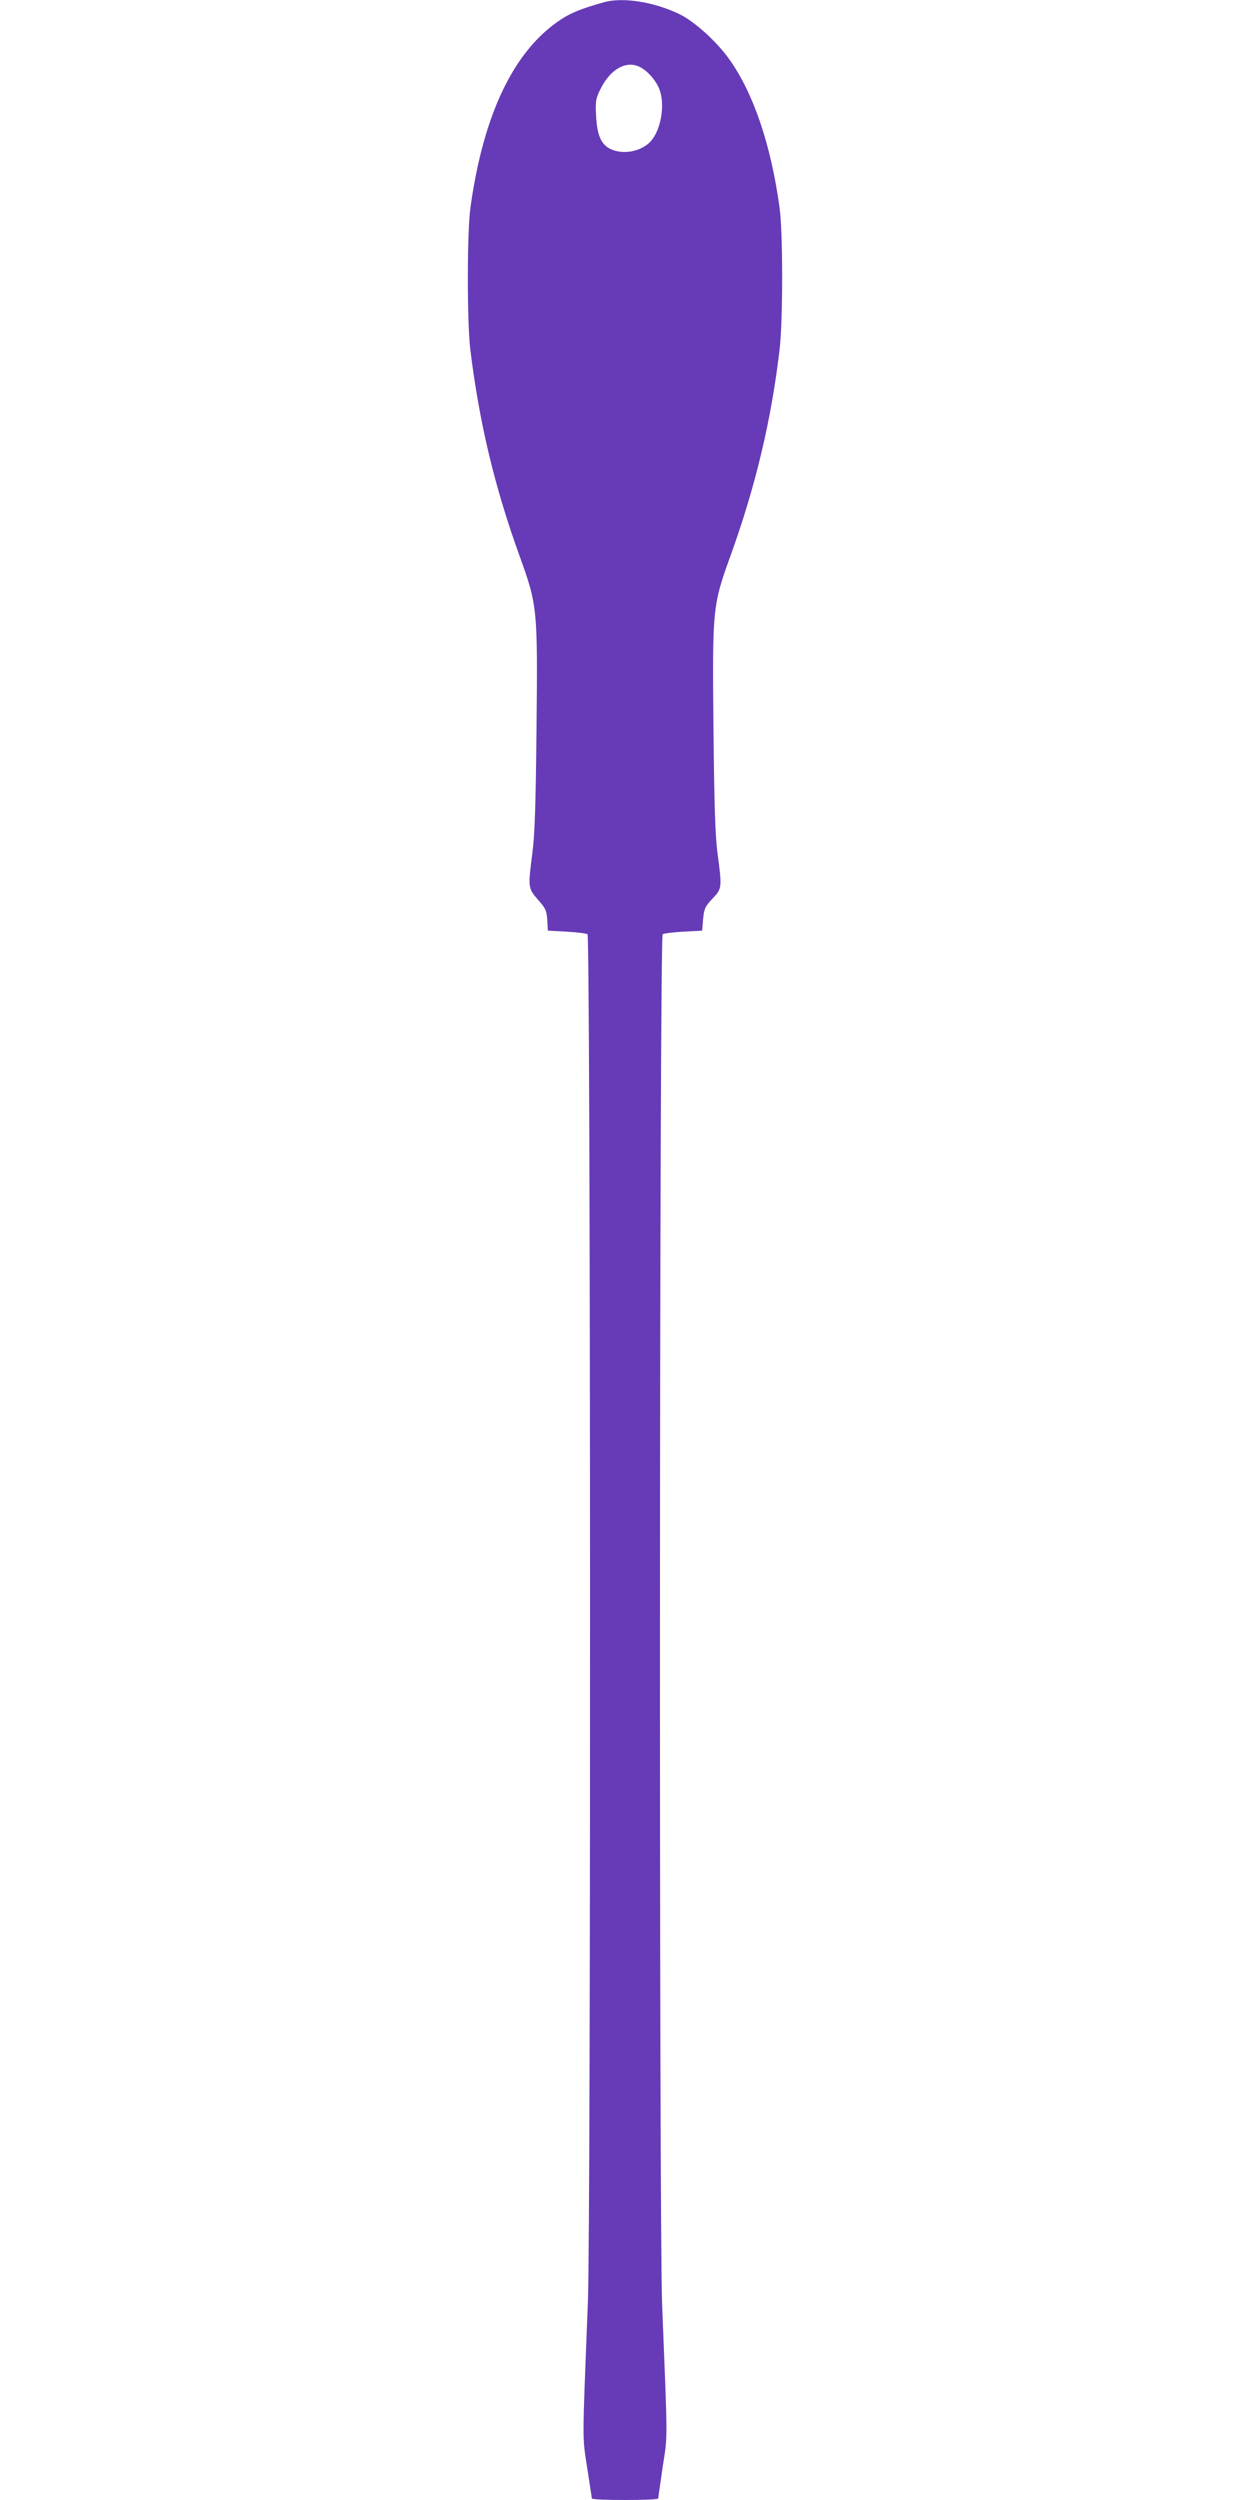
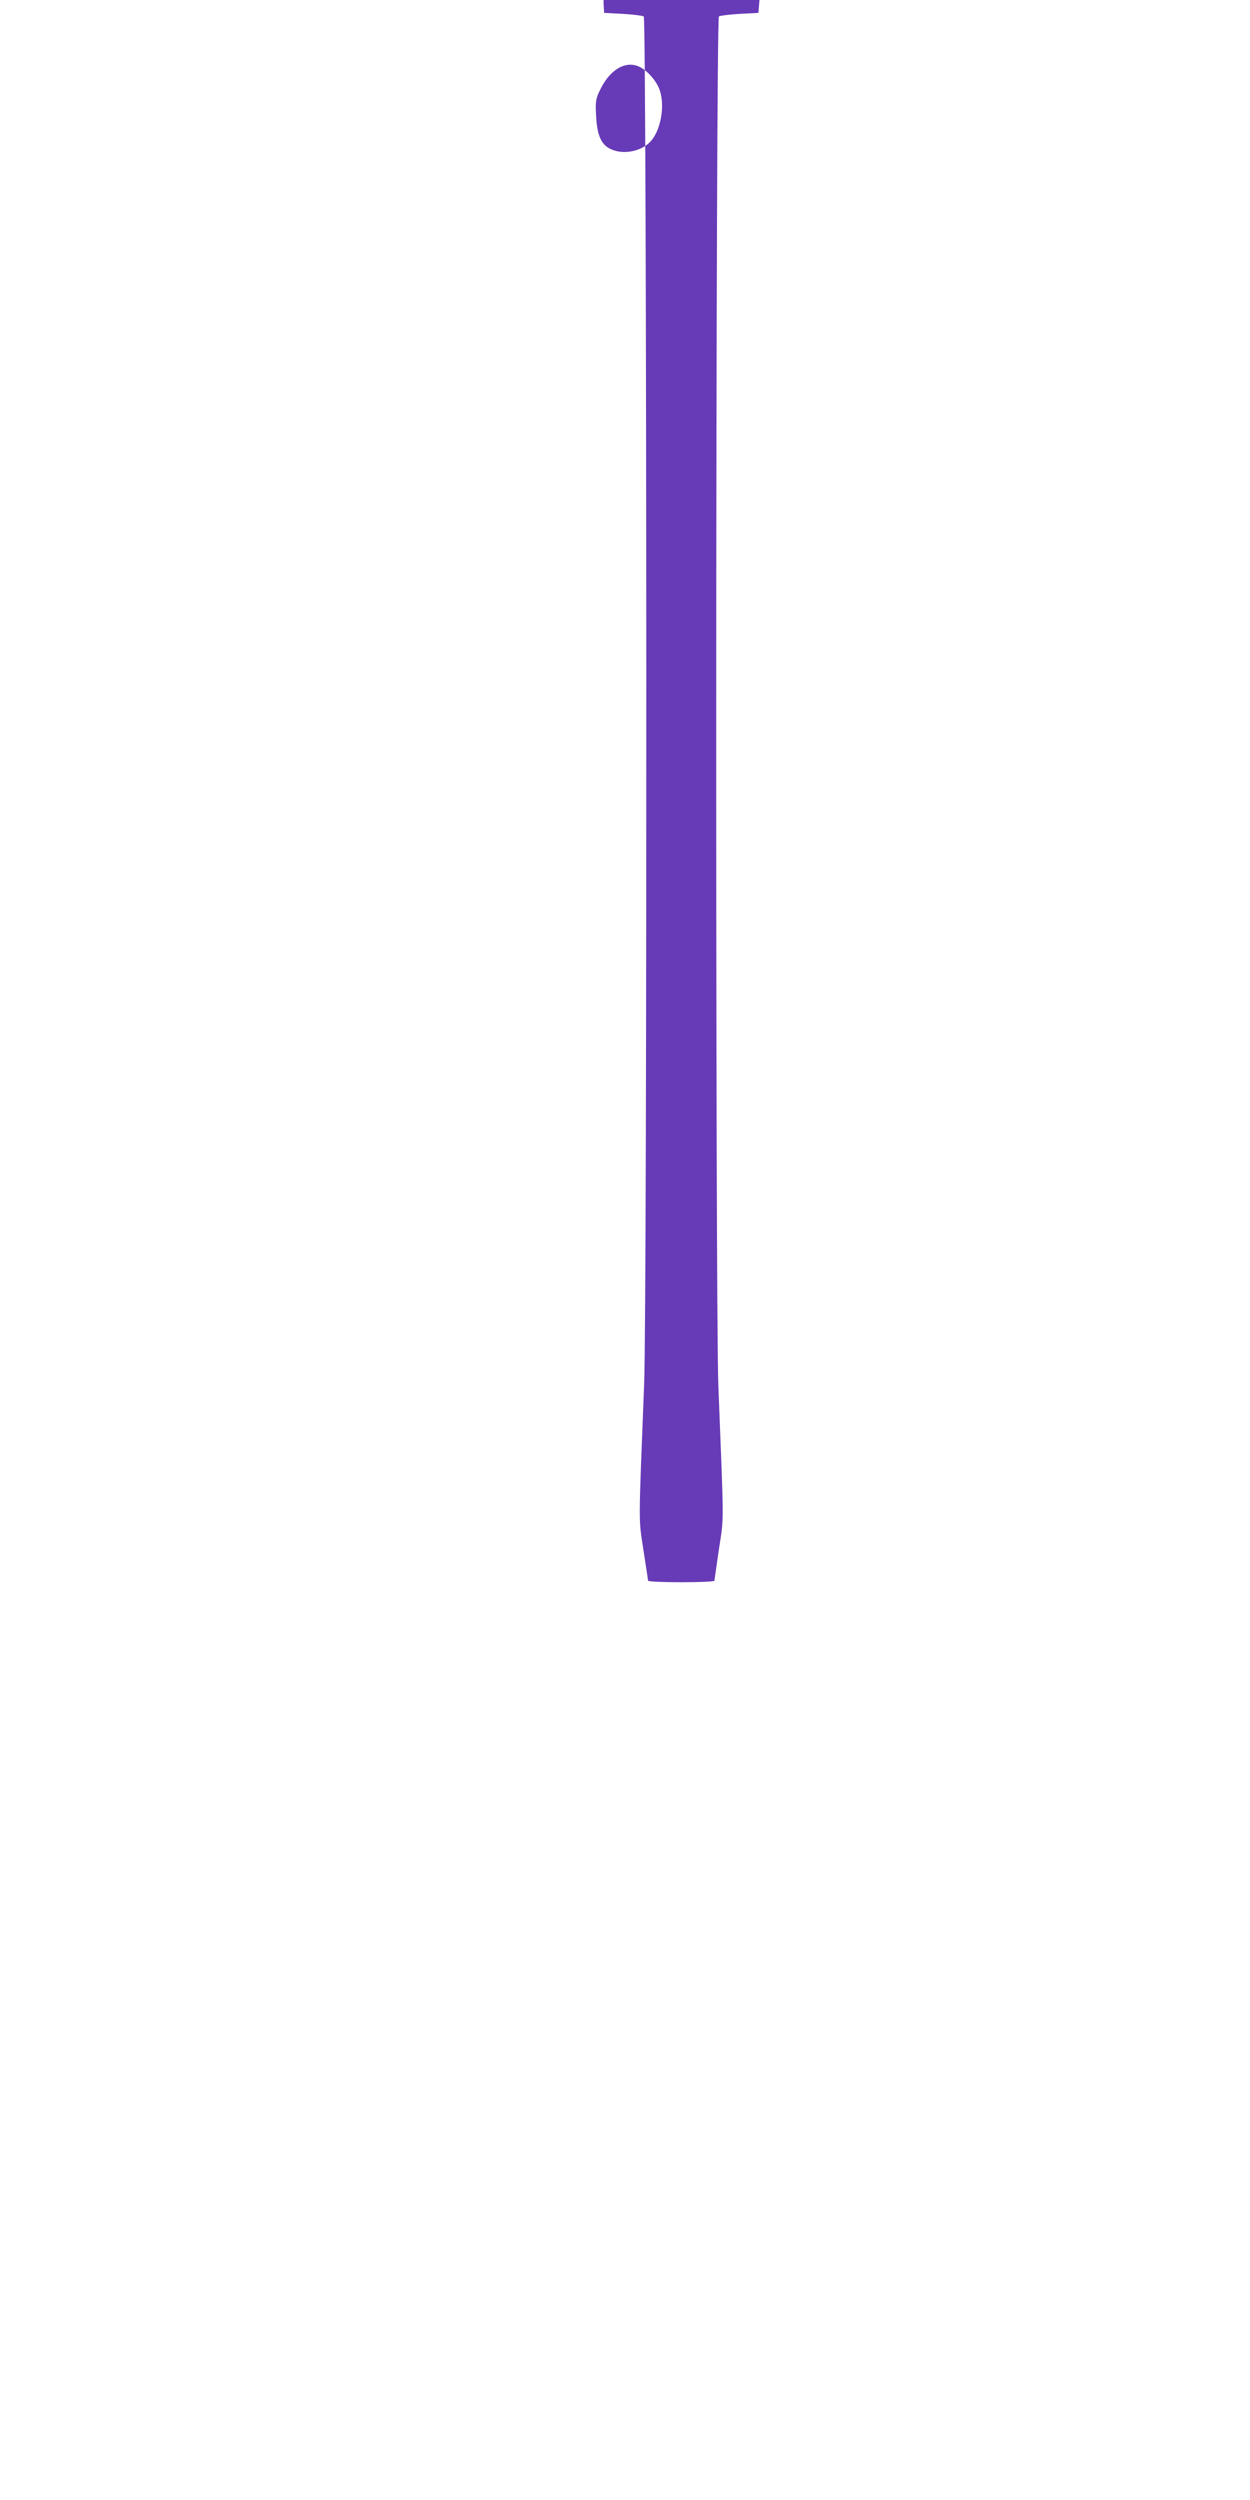
<svg xmlns="http://www.w3.org/2000/svg" version="1.0" width="640pt" height="1280pt" viewBox="0 0 640 1280" preserveAspectRatio="xMidYMid meet">
  <g transform="translate(0,1280) scale(0.1,-0.1)" fill="#673ab7" stroke="none">
-     <path d="M3090 12788 c-115 -33 -165 -53 -217 -87 -240 -157 -397 -481 -464 -961 -18 -124 -18 -588 -1 -730 46 -374 124 -702 252 -1056 92 -255 93 -268 87 -881 -4 -394 -9 -547 -21 -638 -23 -179 -23 -182 28 -241 40 -45 45 -57 48 -105 l3 -54 95 -5 c52 -3 101 -9 108 -13 16 -11 18 -6593 2 -7002 -29 -744 -29 -682 -4 -848 13 -84 24 -155 24 -159 0 -5 77 -8 170 -8 94 0 170 3 170 8 0 4 11 77 23 162 26 169 26 101 -3 835 -16 419 -14 7001 3 7012 6 4 55 10 107 13 l95 5 5 60 c5 53 11 65 48 104 49 51 49 56 26 231 -12 86 -17 246 -21 638 -6 618 -5 631 87 886 129 357 210 699 252 1061 17 147 17 602 -1 725 -44 319 -133 582 -256 755 -63 90 -179 195 -255 232 -132 64 -293 89 -390 61z m188 -332 c38 -20 78 -65 96 -108 33 -78 12 -211 -42 -271 -48 -53 -141 -71 -206 -40 -48 23 -69 70 -74 170 -4 74 -2 88 22 136 51 104 133 150 204 113z" />
+     <path d="M3090 12788 l3 -54 95 -5 c52 -3 101 -9 108 -13 16 -11 18 -6593 2 -7002 -29 -744 -29 -682 -4 -848 13 -84 24 -155 24 -159 0 -5 77 -8 170 -8 94 0 170 3 170 8 0 4 11 77 23 162 26 169 26 101 -3 835 -16 419 -14 7001 3 7012 6 4 55 10 107 13 l95 5 5 60 c5 53 11 65 48 104 49 51 49 56 26 231 -12 86 -17 246 -21 638 -6 618 -5 631 87 886 129 357 210 699 252 1061 17 147 17 602 -1 725 -44 319 -133 582 -256 755 -63 90 -179 195 -255 232 -132 64 -293 89 -390 61z m188 -332 c38 -20 78 -65 96 -108 33 -78 12 -211 -42 -271 -48 -53 -141 -71 -206 -40 -48 23 -69 70 -74 170 -4 74 -2 88 22 136 51 104 133 150 204 113z" />
  </g>
</svg>